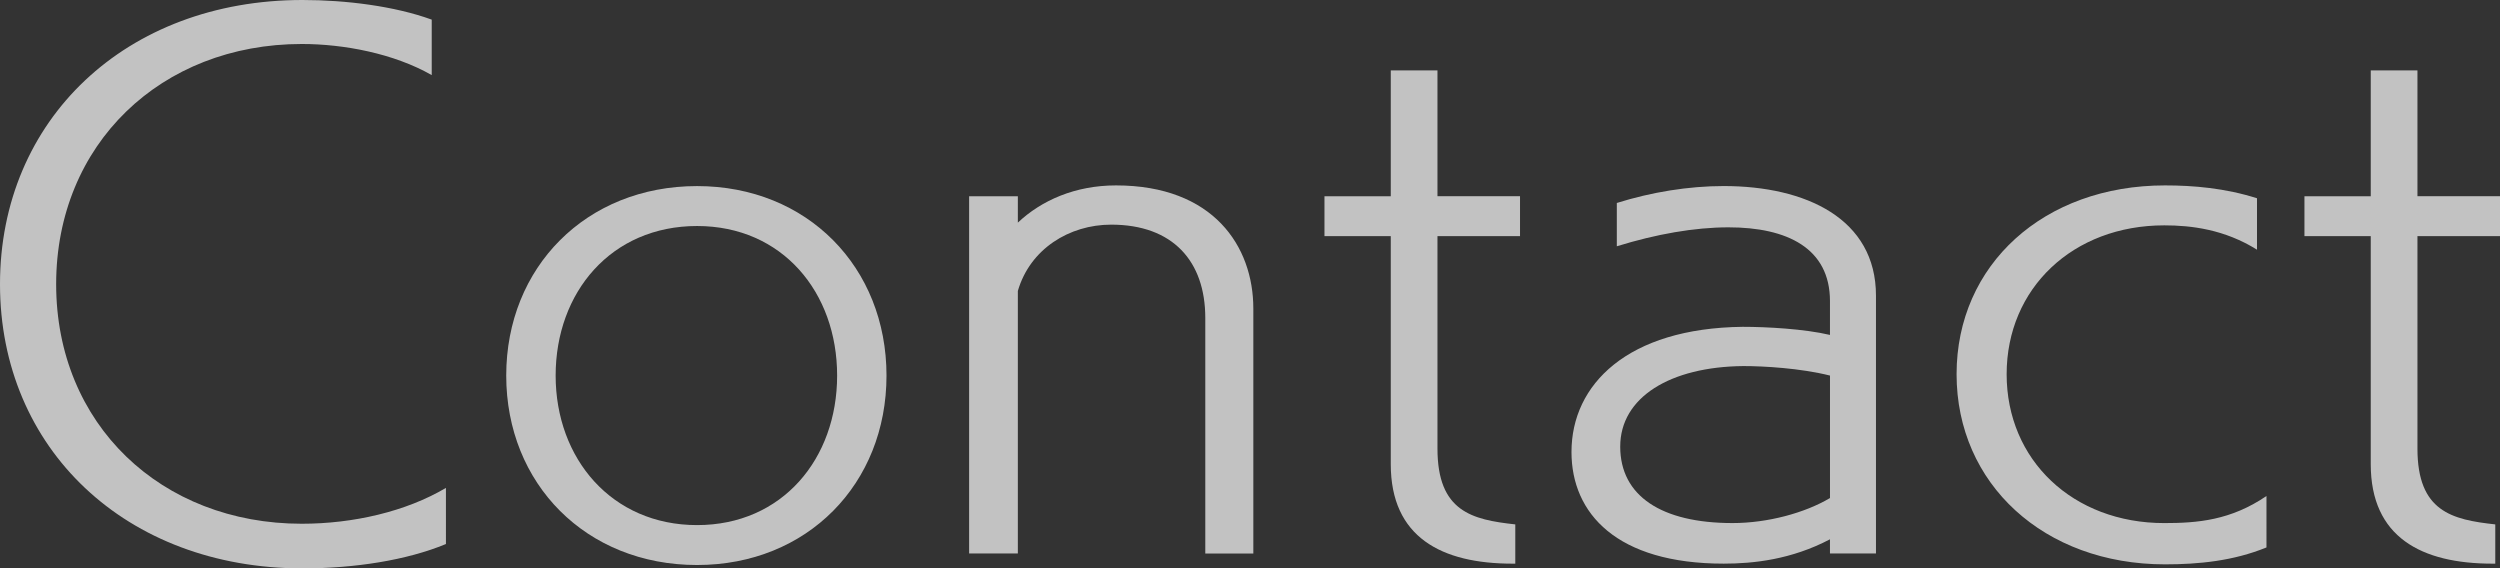
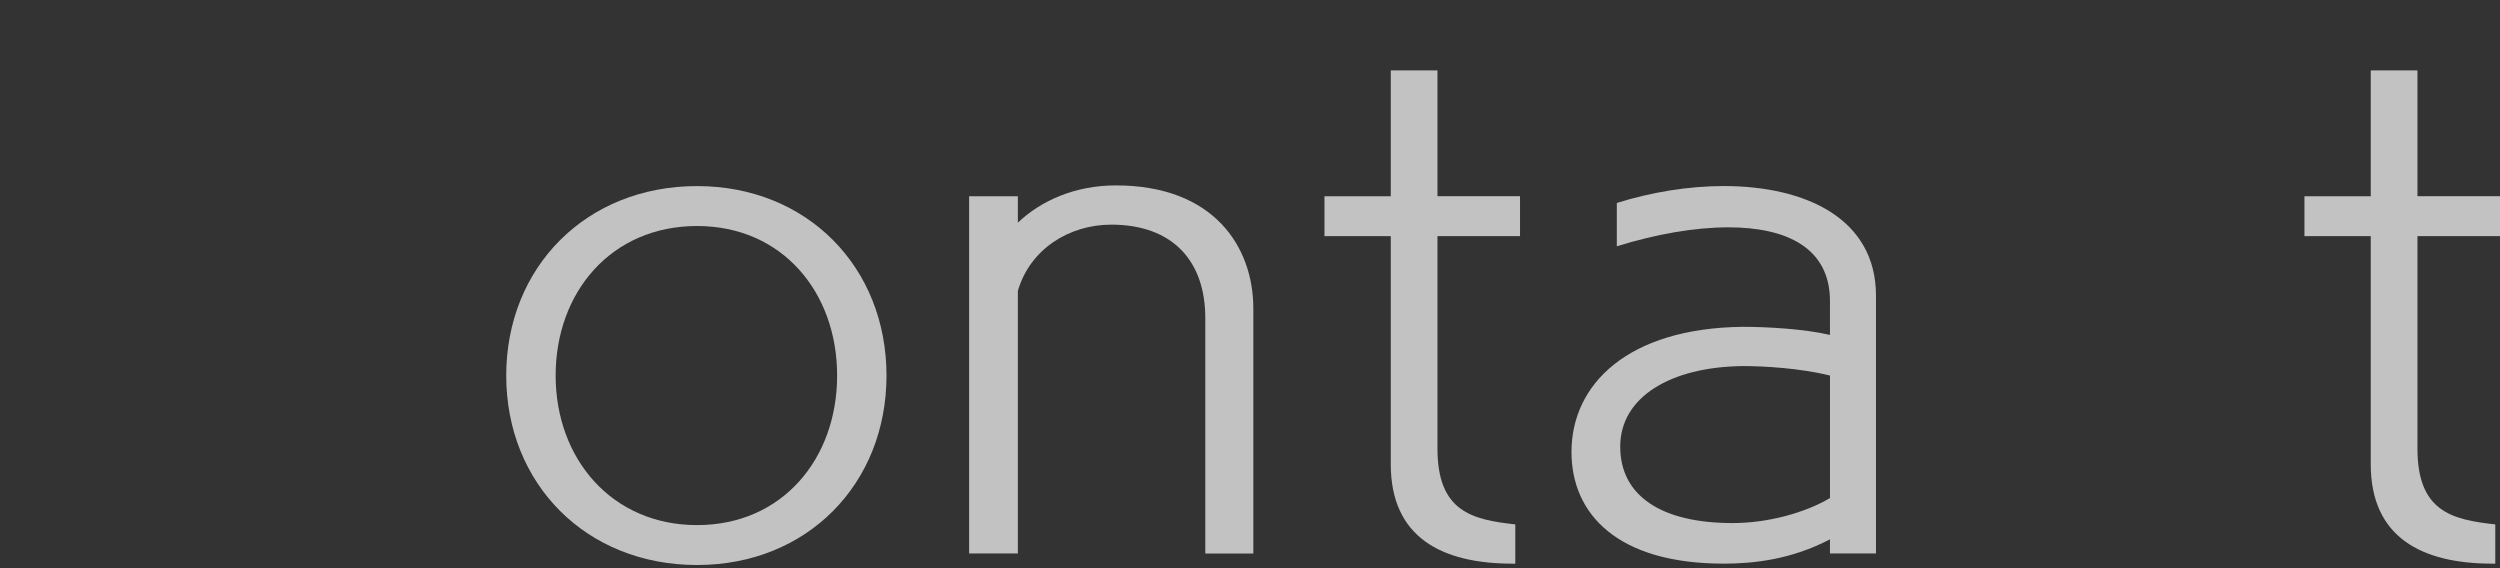
<svg xmlns="http://www.w3.org/2000/svg" version="1.1" id="レイヤー_1" x="0px" y="0px" width="147.758px" height="33.594px" viewBox="0 0 147.758 33.594" enable-background="new 0 0 147.758 33.594" xml:space="preserve">
  <rect x="0" y="0" width="147.758" height="33.594" fill="#333333" stroke="none" />
  <g opacity="0.7">
-     <path fill="#FFFFFF" d="M26.355,32.154c-2.319,0.961-5.398,1.44-8.479,1.44C7.439,33.594,0,26.515,0,16.797S7.439,0,17.877,0   c2.56,0,5.439,0.36,7.639,1.16v3.279C23.276,3.159,20.316,2.6,17.837,2.6C9.519,2.6,3.319,8.519,3.319,16.797   c0,8.279,6.199,14.158,14.518,14.158c3.04,0,6.159-0.72,8.519-2.119V32.154z" />
    <path fill="#FFFFFF" d="M41.198,33.394c-6.56,0-11.278-4.799-11.278-11.197c0-6.399,4.719-11.199,11.278-11.199   c6.519,0,11.197,4.799,11.197,11.199C52.396,28.595,47.717,33.394,41.198,33.394z M49.477,22.197c0-4.92-3.239-8.839-8.278-8.839   c-5.08,0-8.359,3.919-8.359,8.839c0,4.918,3.319,8.838,8.359,8.838C46.237,31.035,49.477,27.115,49.477,22.197z" />
    <path fill="#FFFFFF" d="M71.237,32.714V18.796c0-3.359-1.92-5.519-5.56-5.519c-2.479,0-4.799,1.439-5.519,3.919v15.517h-2.88   V11.598h2.88v1.56c1.399-1.32,3.399-2.2,5.799-2.2c5.759,0,8.119,3.6,8.119,7.279v14.478H71.237z" />
    <path fill="#FFFFFF" d="M89.398,33.314c-4.199,0-7.199-1.56-7.199-5.879V13.958H78.28v-2.359h3.919V4.159h2.76v7.439h4.879v2.359   h-4.879v12.558c0,3.72,2.04,4.199,4.6,4.479v2.319H89.398z" />
    <path fill="#FFFFFF" d="M108.157,32.714v-0.84c-2.279,1.199-4.52,1.439-6.279,1.439c-6.318,0-8.998-2.959-8.998-6.599   c0-3.999,3.319-7.319,10.118-7.398c1.4,0,3.64,0.12,5.159,0.479v-2c0-3.12-2.52-4.359-5.999-4.359c-1.999,0-4.279,0.4-6.599,1.12   v-2.56c2.039-0.64,4.239-1,6.318-1c4.84,0,8.999,1.92,8.999,6.479v15.237H108.157z M108.157,22.197   c-1.76-0.44-3.919-0.561-5.119-0.561c-4.319,0.04-7.278,1.84-7.278,4.76c0,2.919,2.439,4.519,6.639,4.519   c2.079,0,4.279-0.6,5.759-1.479V22.197z" />
-     <path fill="#FFFFFF" d="M133.957,32.355c-1.96,0.799-4,1-5.999,1c-7.159,0-12.318-4.76-12.318-11.238   c0-6.479,5.159-11.159,12.318-11.159c1.68,0,3.559,0.16,5.438,0.76v3.04c-1.92-1.2-3.879-1.439-5.479-1.439   c-5.399,0-9.318,3.719-9.318,8.799c0,5.078,3.919,8.798,9.318,8.798c1.959,0,3.919-0.159,6.039-1.6V32.355z" />
    <path fill="#FFFFFF" d="M147.318,33.314c-4.199,0-7.199-1.56-7.199-5.879V13.958H136.2v-2.359h3.919V4.159h2.76v7.439h4.879v2.359   h-4.879v12.558c0,3.72,2.04,4.199,4.6,4.479v2.319H147.318z" />
  </g>
</svg>